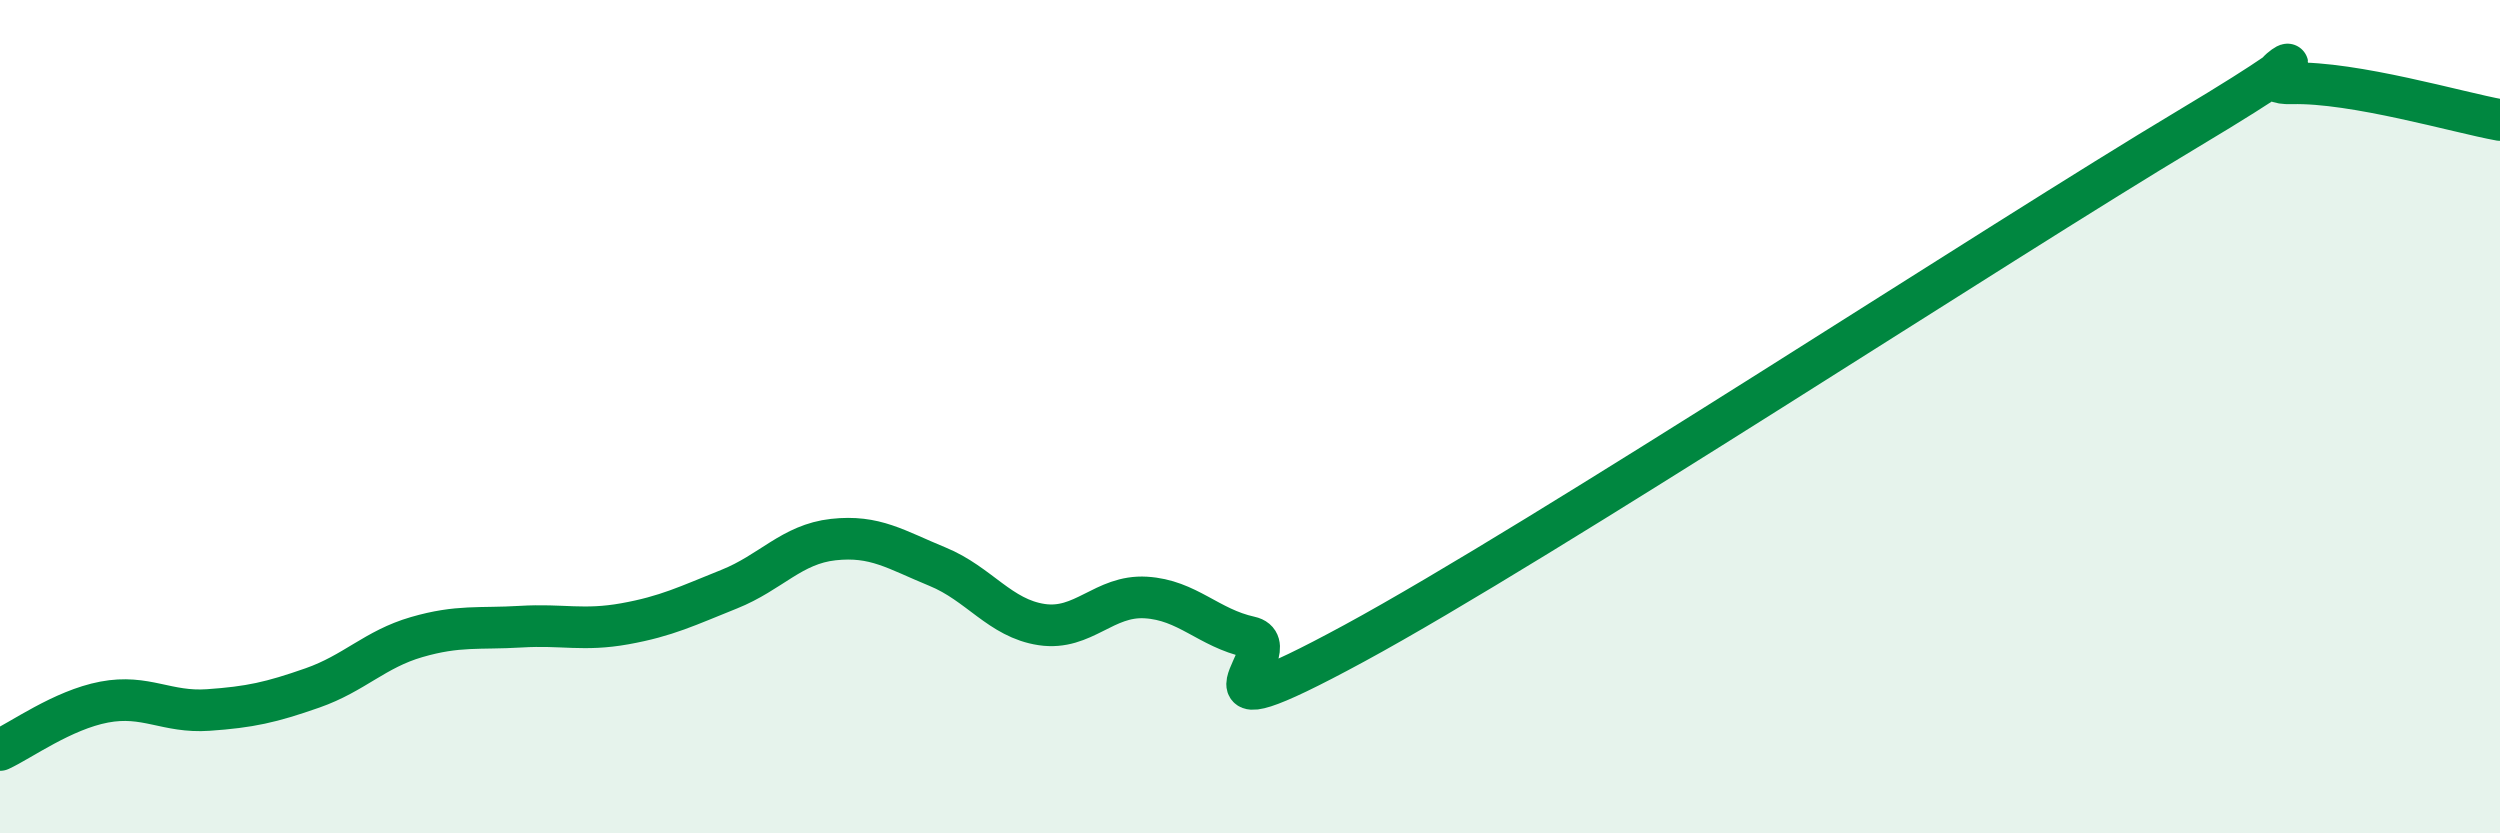
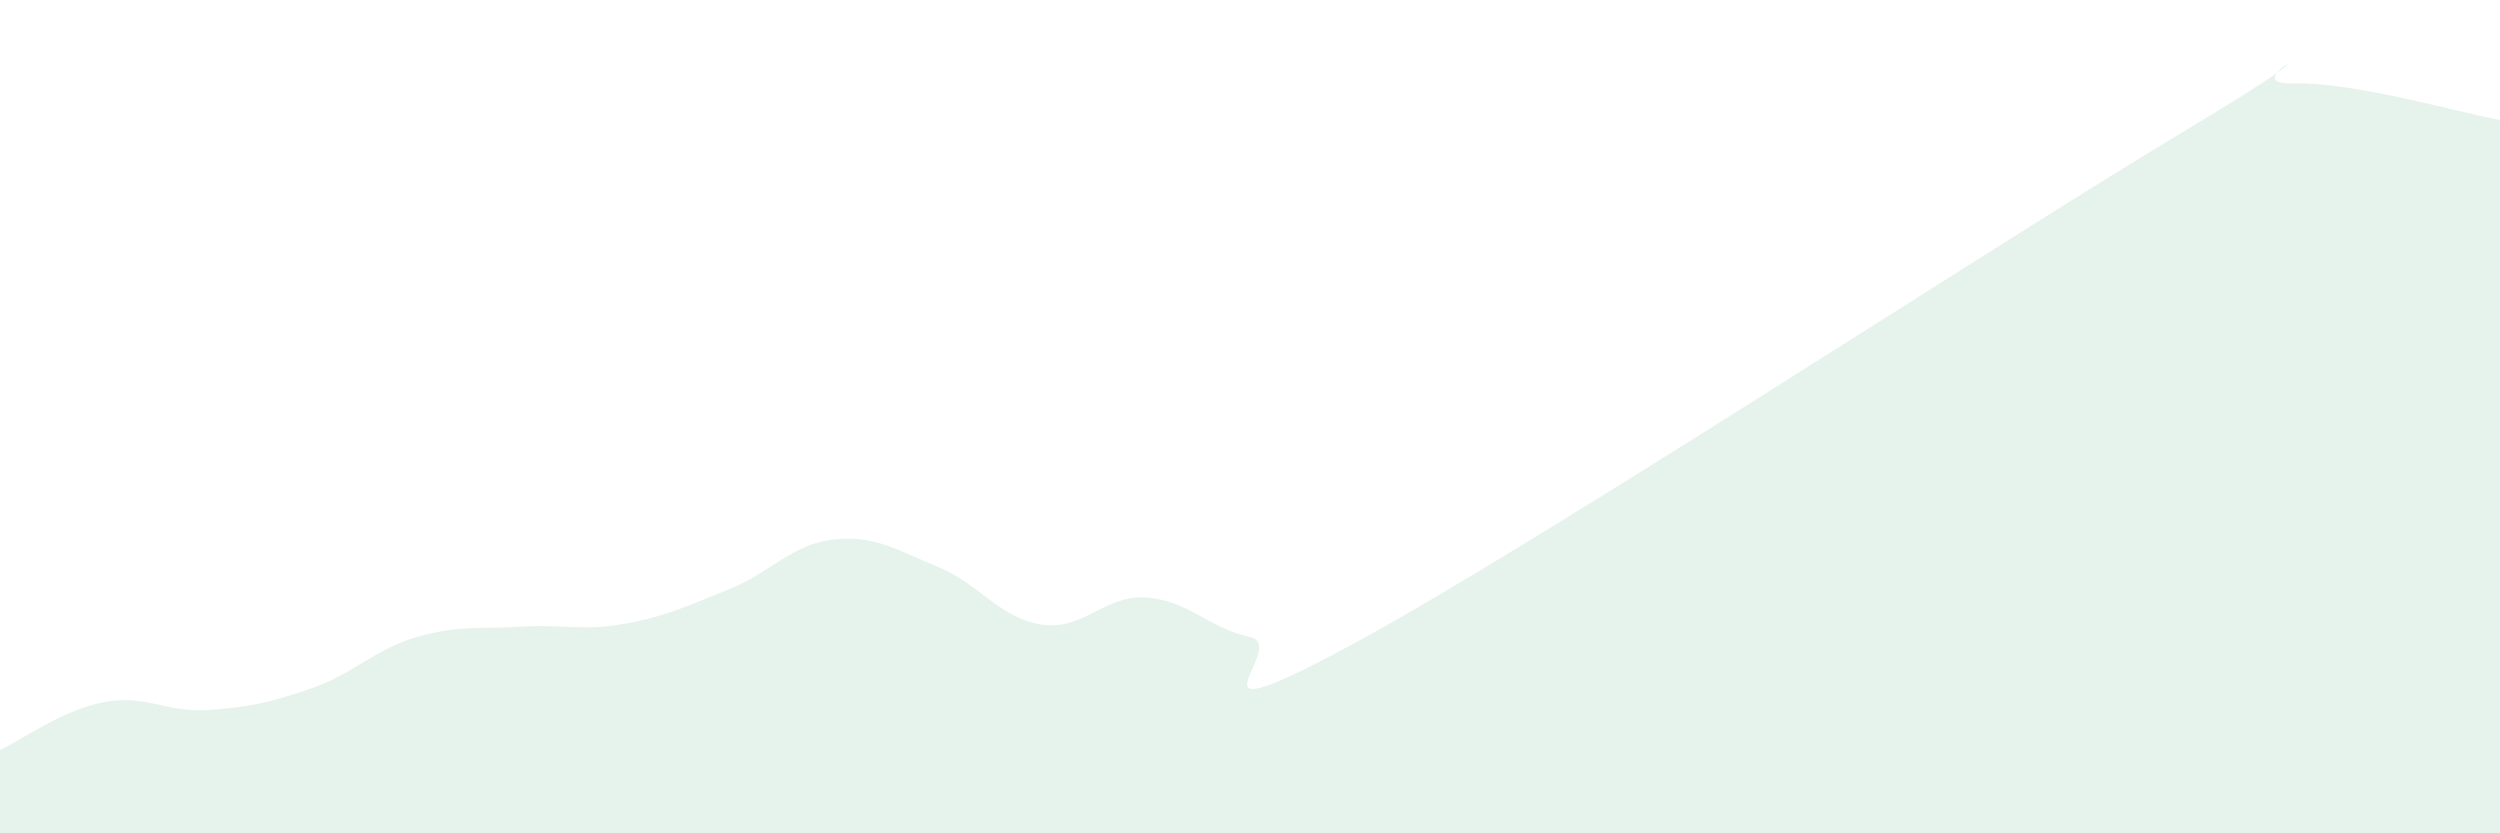
<svg xmlns="http://www.w3.org/2000/svg" width="60" height="20" viewBox="0 0 60 20">
  <path d="M 0,18 C 0.5,17.77 1.5,17.04 2.5,16.85 C 3.5,16.66 4,17.11 5,17.04 C 6,16.97 6.5,16.86 7.5,16.51 C 8.5,16.16 9,15.58 10,15.29 C 11,15 11.5,15.1 12.5,15.04 C 13.5,14.98 14,15.15 15,14.97 C 16,14.79 16.5,14.54 17.5,14.14 C 18.5,13.74 19,13.06 20,12.95 C 21,12.84 21.5,13.19 22.5,13.6 C 23.5,14.01 24,14.84 25,14.99 C 26,15.14 26.5,14.28 27.5,14.34 C 28.5,14.4 29,15.07 30,15.29 C 31,15.51 28,17.88 32.5,15.44 C 37,13 48,5.79 52.5,3.1 C 57,0.41 53.5,2.04 55,2 C 56.5,1.96 59,2.7 60,2.88L60 20L0 20Z" fill="#008740" opacity="0.1" stroke-linecap="round" stroke-linejoin="round" />
-   <path d="M 0,18 C 0.5,17.77 1.5,17.04 2.5,16.85 C 3.5,16.66 4,17.11 5,17.04 C 6,16.97 6.5,16.86 7.5,16.51 C 8.5,16.16 9,15.58 10,15.29 C 11,15 11.5,15.1 12.5,15.04 C 13.5,14.98 14,15.15 15,14.97 C 16,14.79 16.5,14.54 17.5,14.14 C 18.5,13.74 19,13.06 20,12.95 C 21,12.84 21.5,13.19 22.5,13.6 C 23.5,14.01 24,14.84 25,14.99 C 26,15.14 26.5,14.28 27.5,14.34 C 28.5,14.4 29,15.07 30,15.29 C 31,15.51 28,17.88 32.5,15.44 C 37,13 48,5.79 52.5,3.1 C 57,0.41 53.5,2.04 55,2 C 56.5,1.96 59,2.7 60,2.88" stroke="#008740" stroke-width="1" fill="none" stroke-linecap="round" stroke-linejoin="round" />
</svg>